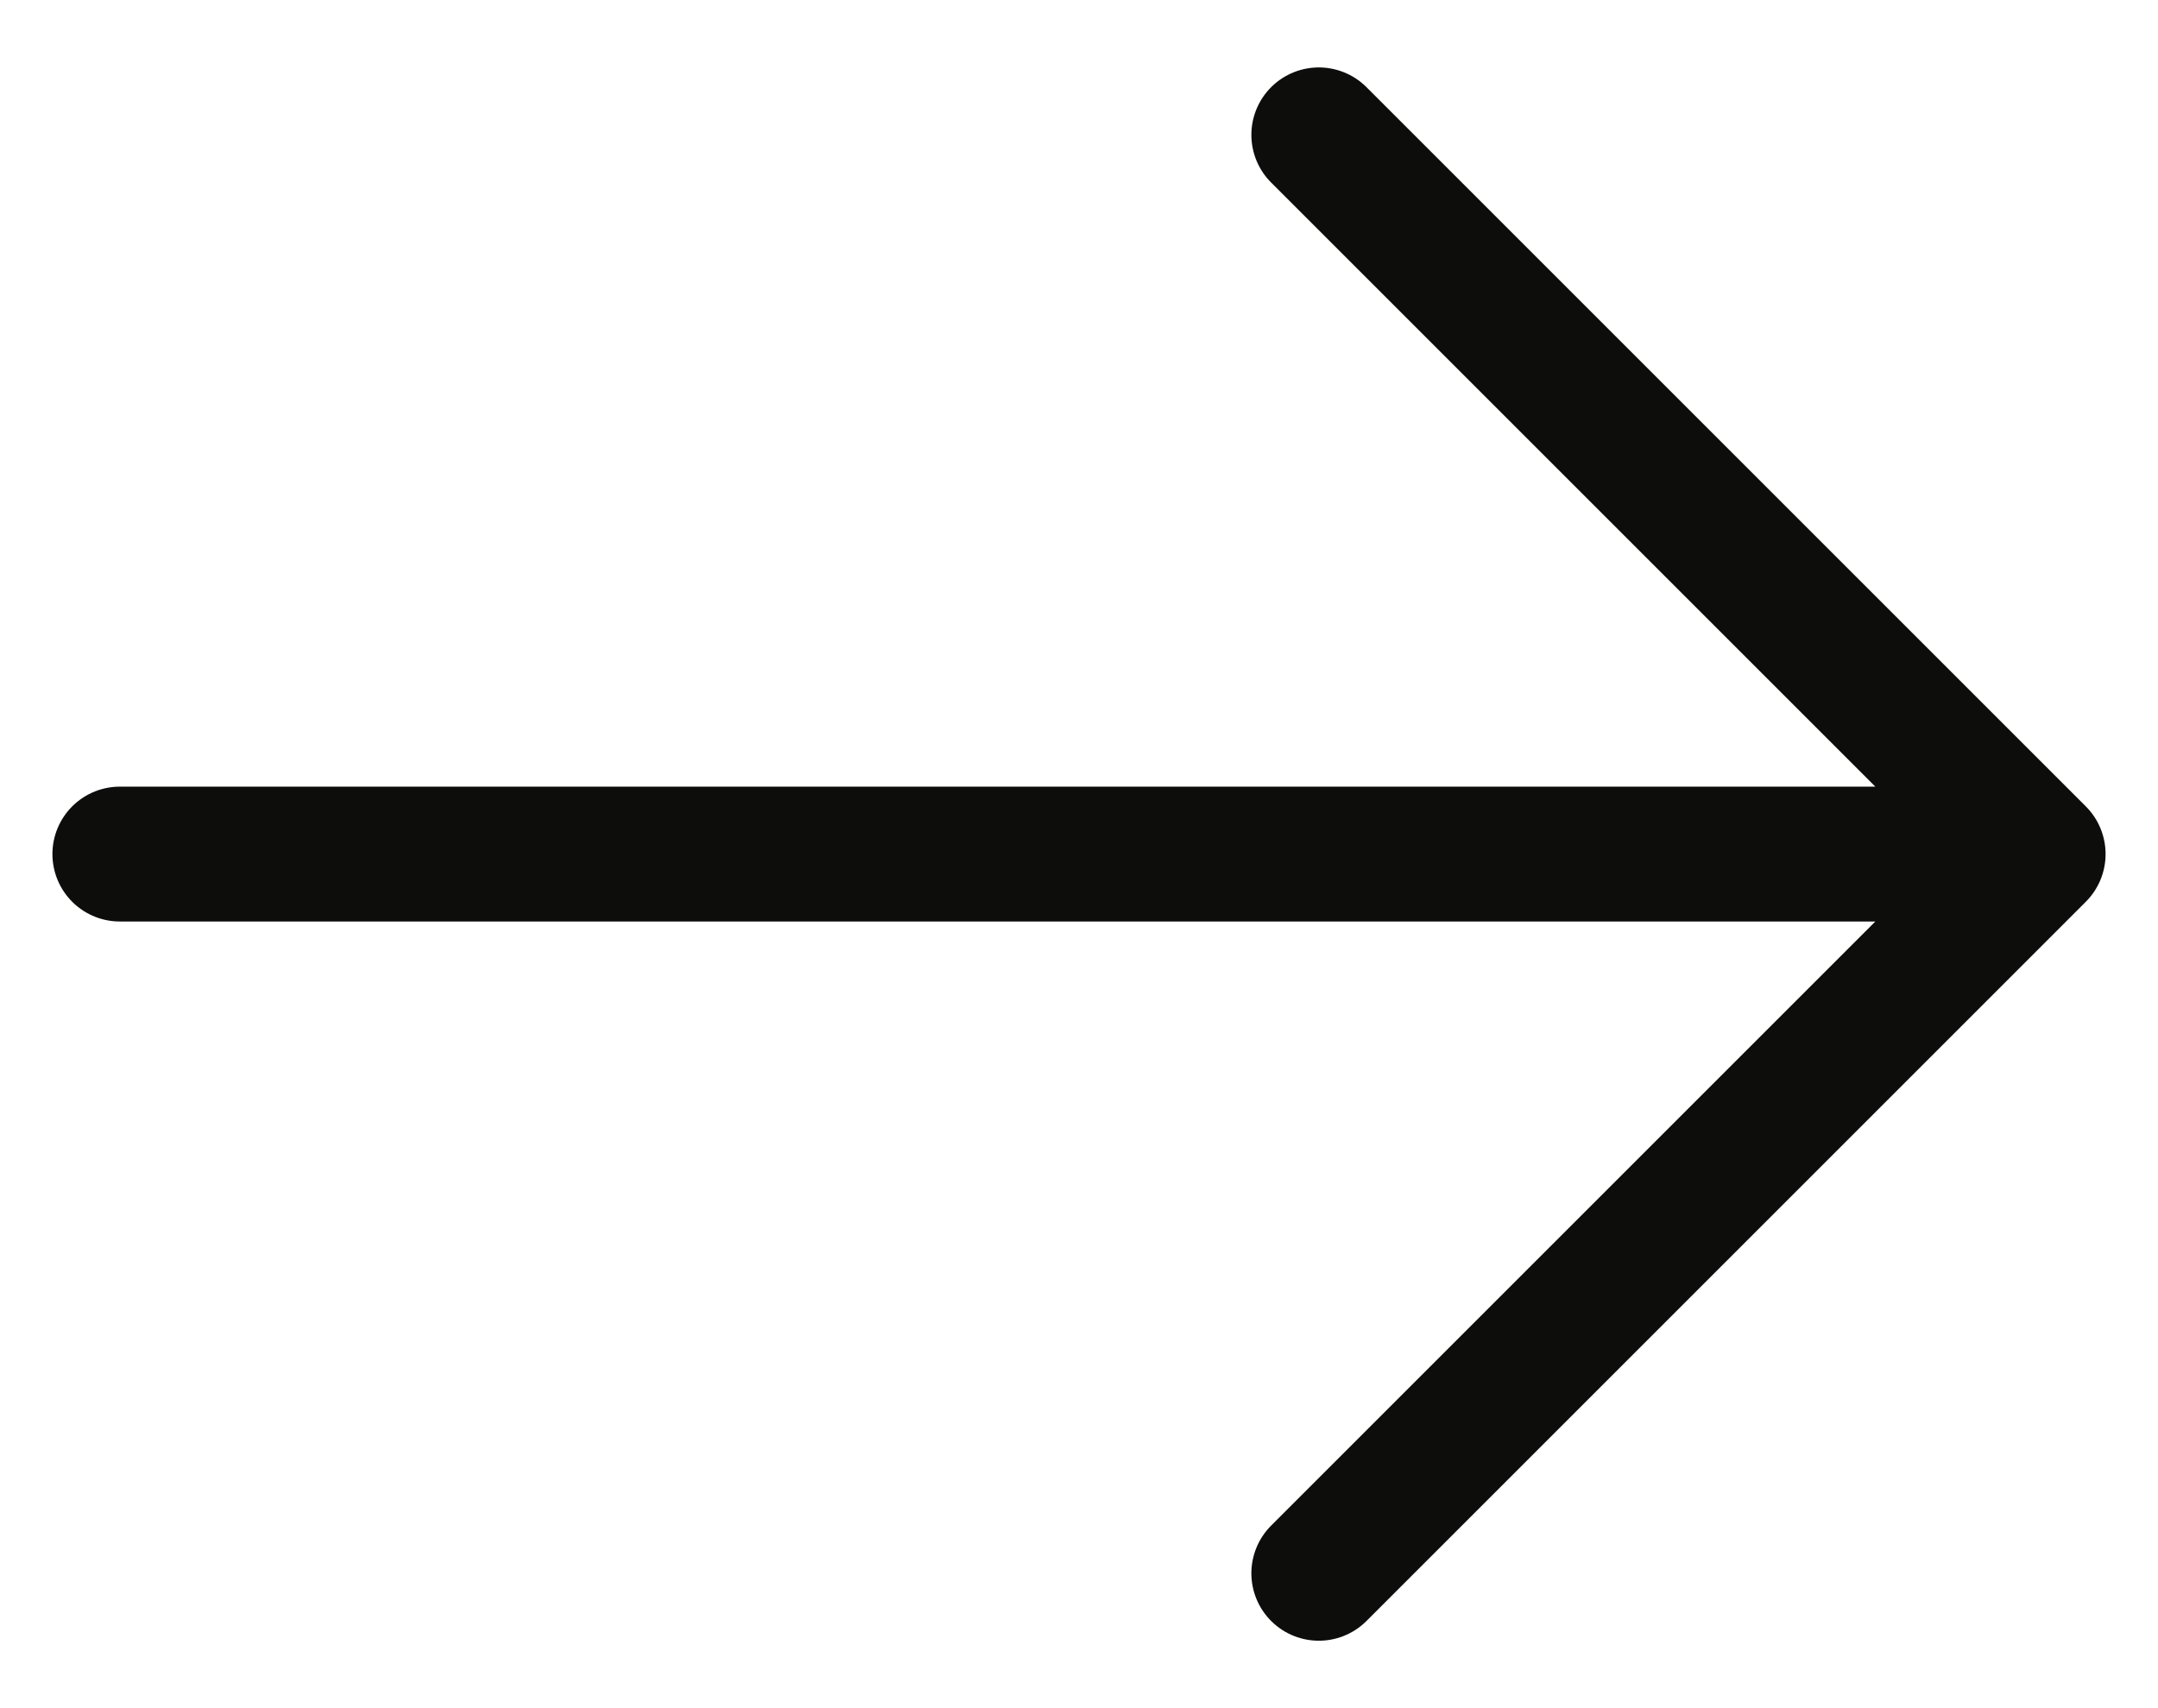
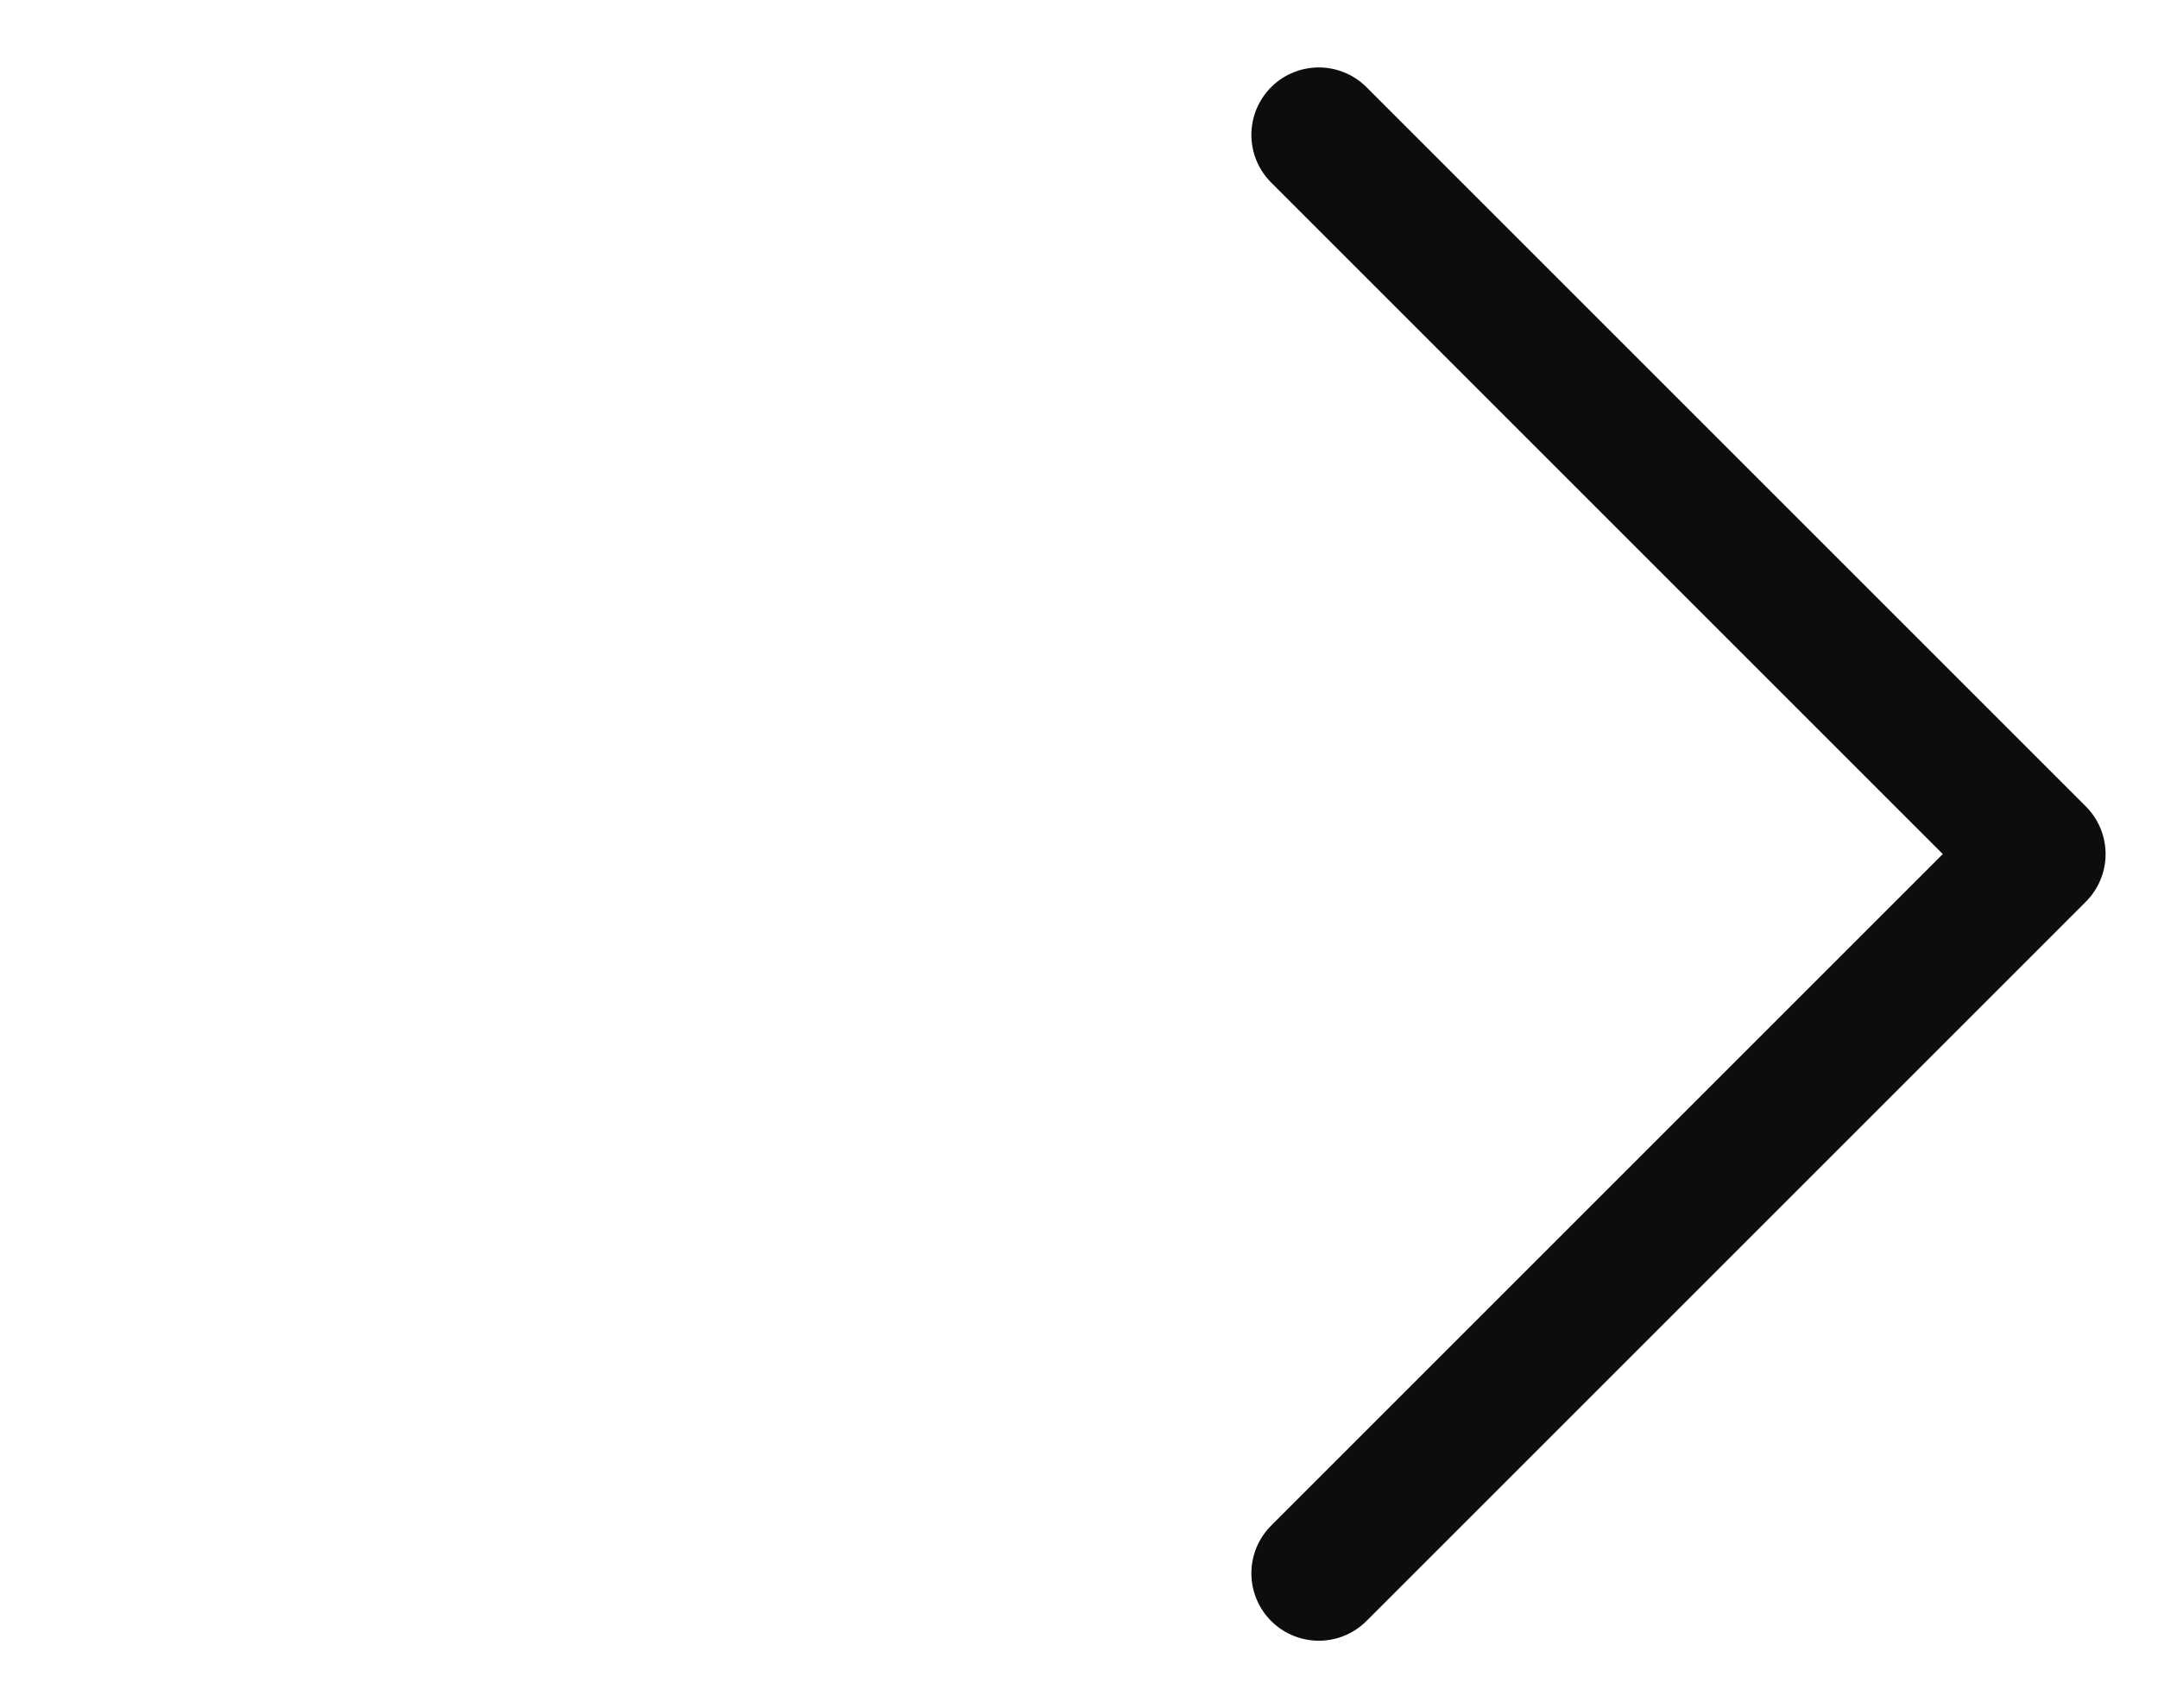
<svg xmlns="http://www.w3.org/2000/svg" width="24" height="19" viewBox="0 0 24 19" fill="none">
-   <path d="M1.333 9.5L22.667 9.5M22.667 9.5L14.667 17.5M22.667 9.5L14.667 1.5" stroke="#0D0D0C" stroke-width="1.5" stroke-linecap="round" stroke-linejoin="round" />
+   <path d="M1.333 9.5M22.667 9.5L14.667 17.5M22.667 9.5L14.667 1.5" stroke="#0D0D0C" stroke-width="1.5" stroke-linecap="round" stroke-linejoin="round" />
</svg>